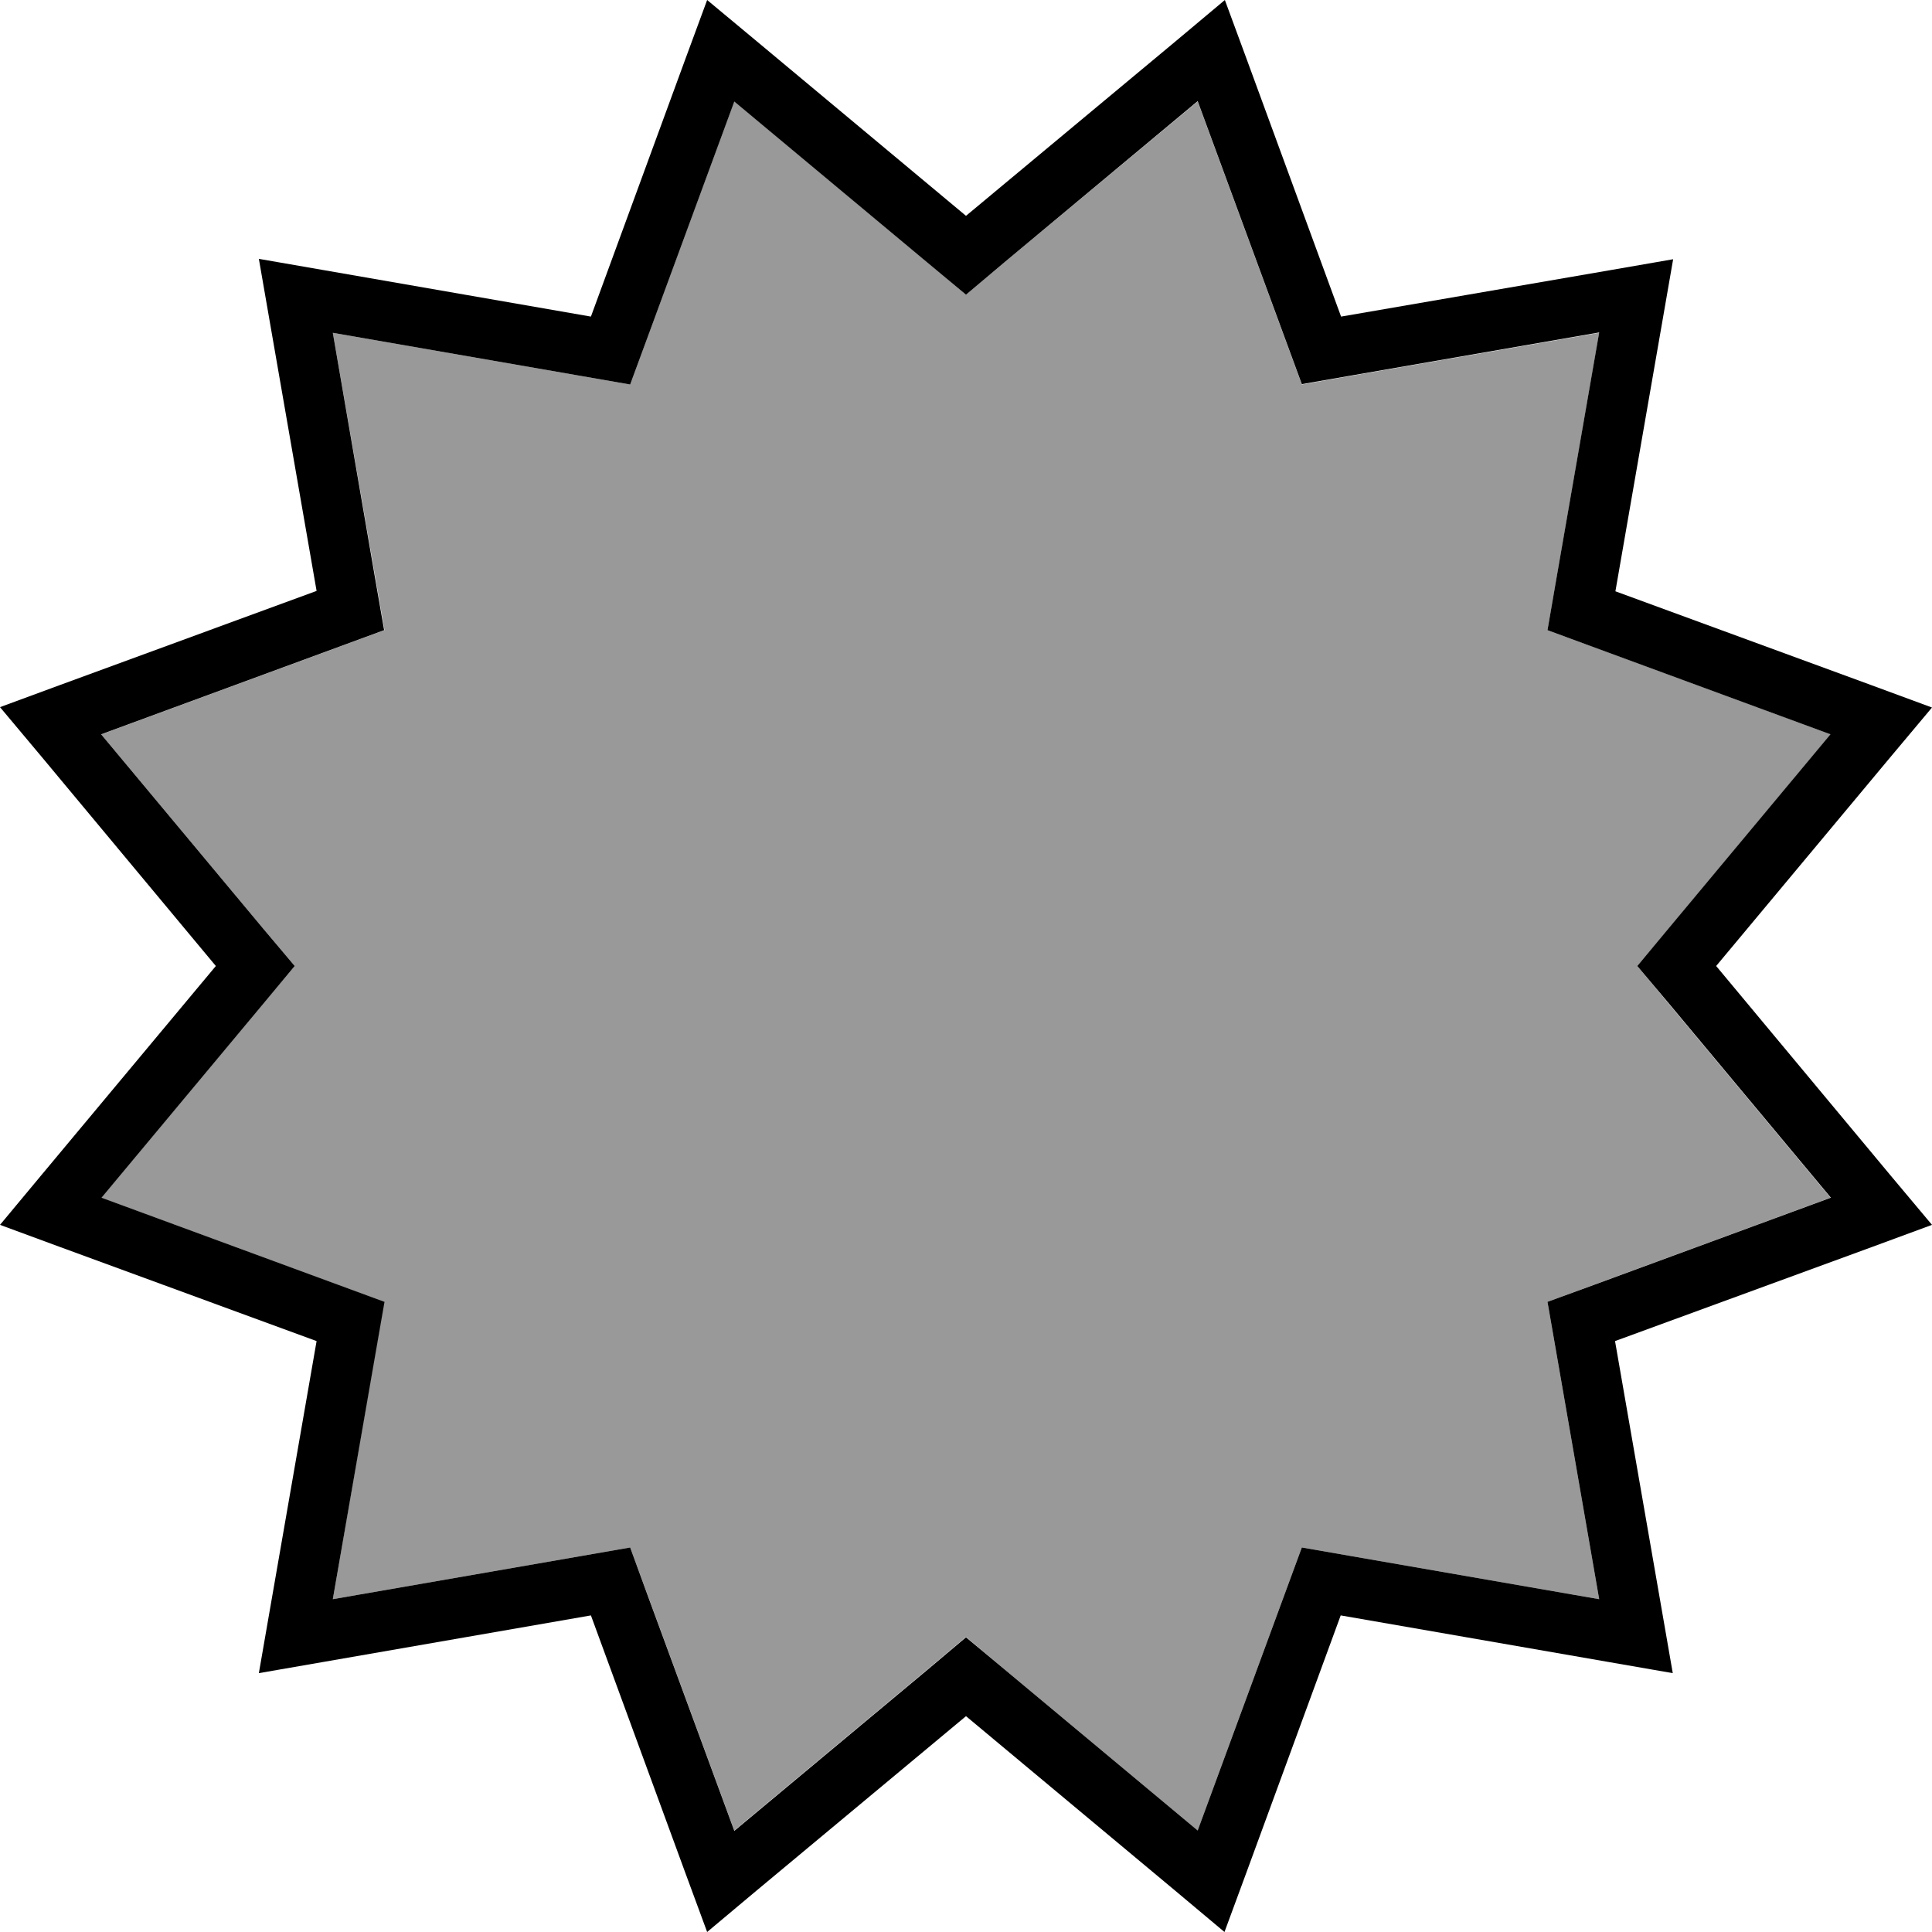
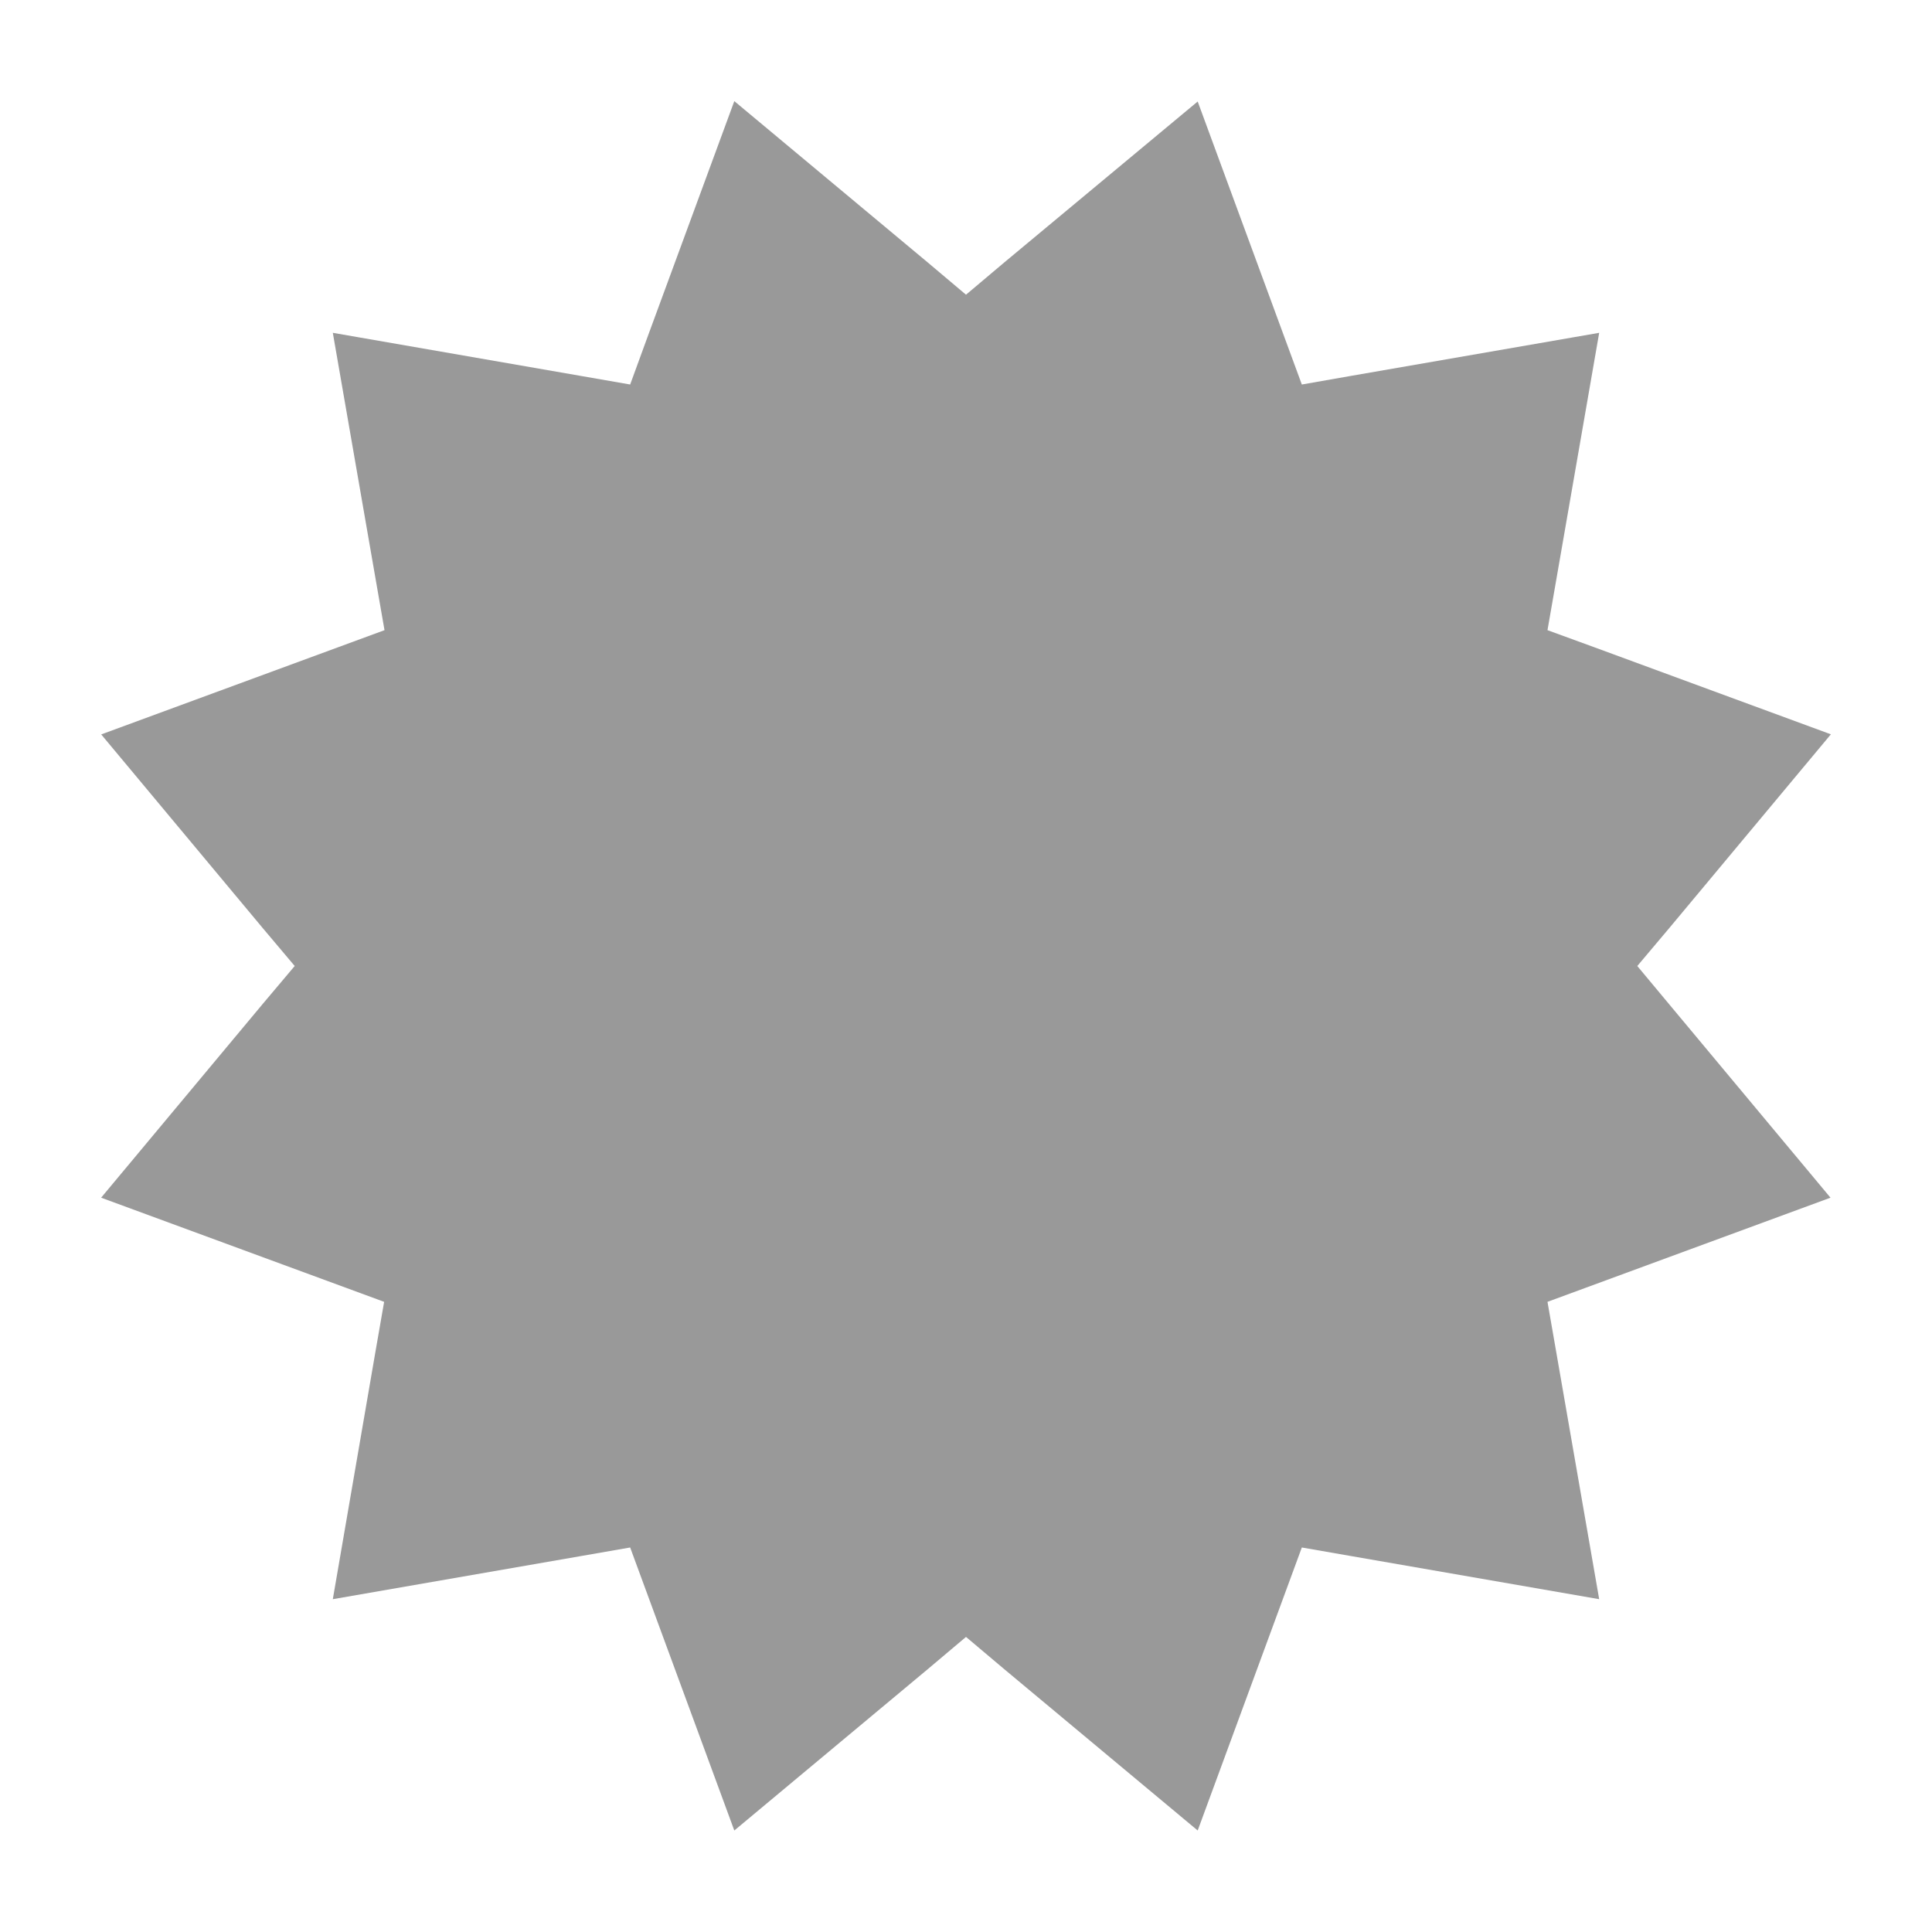
<svg xmlns="http://www.w3.org/2000/svg" viewBox="0 0 512 512">
  <defs>
    <style>.fa-secondary{opacity:.4}</style>
  </defs>
  <path class="fa-secondary" d="M26.8 194.6l42.7 51.2L78.1 256l-8.6 10.2L26.8 317.4l62.5 23 12.5 4.6-2.3 13.2L88.2 423.8l65.6-11.4 13.2-2.3 4.6 12.5 23 62.5 51.2-42.7 10.2-8.6 10.2 8.6 51.2 42.7 23-62.5 4.6-12.5 13.2 2.3 65.6 11.4-11.4-65.6L410.1 345l12.5-4.6 62.5-23-42.7-51.2L433.9 256l8.6-10.2 42.7-51.2-62.5-23L410.1 167l2.3-13.2 11.4-65.6L358.1 99.6 345 101.9l-4.6-12.5-23-62.5L266.2 69.5 256 78.1l-10.2-8.6L194.6 26.8l-23 62.5L167 101.9l-13.2-2.3L88.2 88.2l11.4 65.6 2.3 13.2-12.5 4.6-62.5 23z" />
-   <path class="fa-primary" d="M256 57.2L200.5 10.9 187.4 0l-5.9 16L156.6 83.9 85.3 71.5 68.6 68.6l2.9 16.7 12.4 71.3L16 181.5 0 187.4l10.9 13L57.2 256 10.9 311.5 0 324.6l16 5.9 67.9 24.9L71.5 426.7l-2.9 16.7 16.7-2.9 71.3-12.4L181.5 496l5.9 16 13-10.9L256 454.8l55.5 46.3 13 10.9 5.9-16 24.9-67.9 71.3 12.4 16.7 2.9-2.9-16.7-12.4-71.3L496 330.5l16-5.9-10.9-13L454.8 256l46.3-55.5 10.9-13-16-5.9-67.9-24.9 12.4-71.3 2.9-16.7-16.7 2.9L355.4 83.9 330.5 16 324.6 0l-13 10.9L256 57.2zm61.4-30.4l23 62.5 4.6 12.5 13.2-2.3 65.6-11.4-11.4 65.6L410.1 167l12.5 4.6 62.5 23-42.7 51.2L433.9 256l8.6 10.2 42.7 51.2-62.5 23L410.1 345l2.3 13.2 11.4 65.6-65.6-11.4L345 410.1l-4.6 12.5-23 62.5-51.2-42.7L256 433.9l-10.2 8.6-51.2 42.7-23-62.5L167 410.1l-13.2 2.3L88.2 423.8l11.4-65.6 2.3-13.2-12.5-4.6-62.5-23 42.7-51.2L78.1 256l-8.6-10.2L26.8 194.6l62.5-23 12.5-4.6-2.3-13.2L88.2 88.2l65.6 11.4 13.2 2.3 4.6-12.5 23-62.5 51.2 42.7L256 78.1l10.2-8.6 51.2-42.7z" />
</svg>